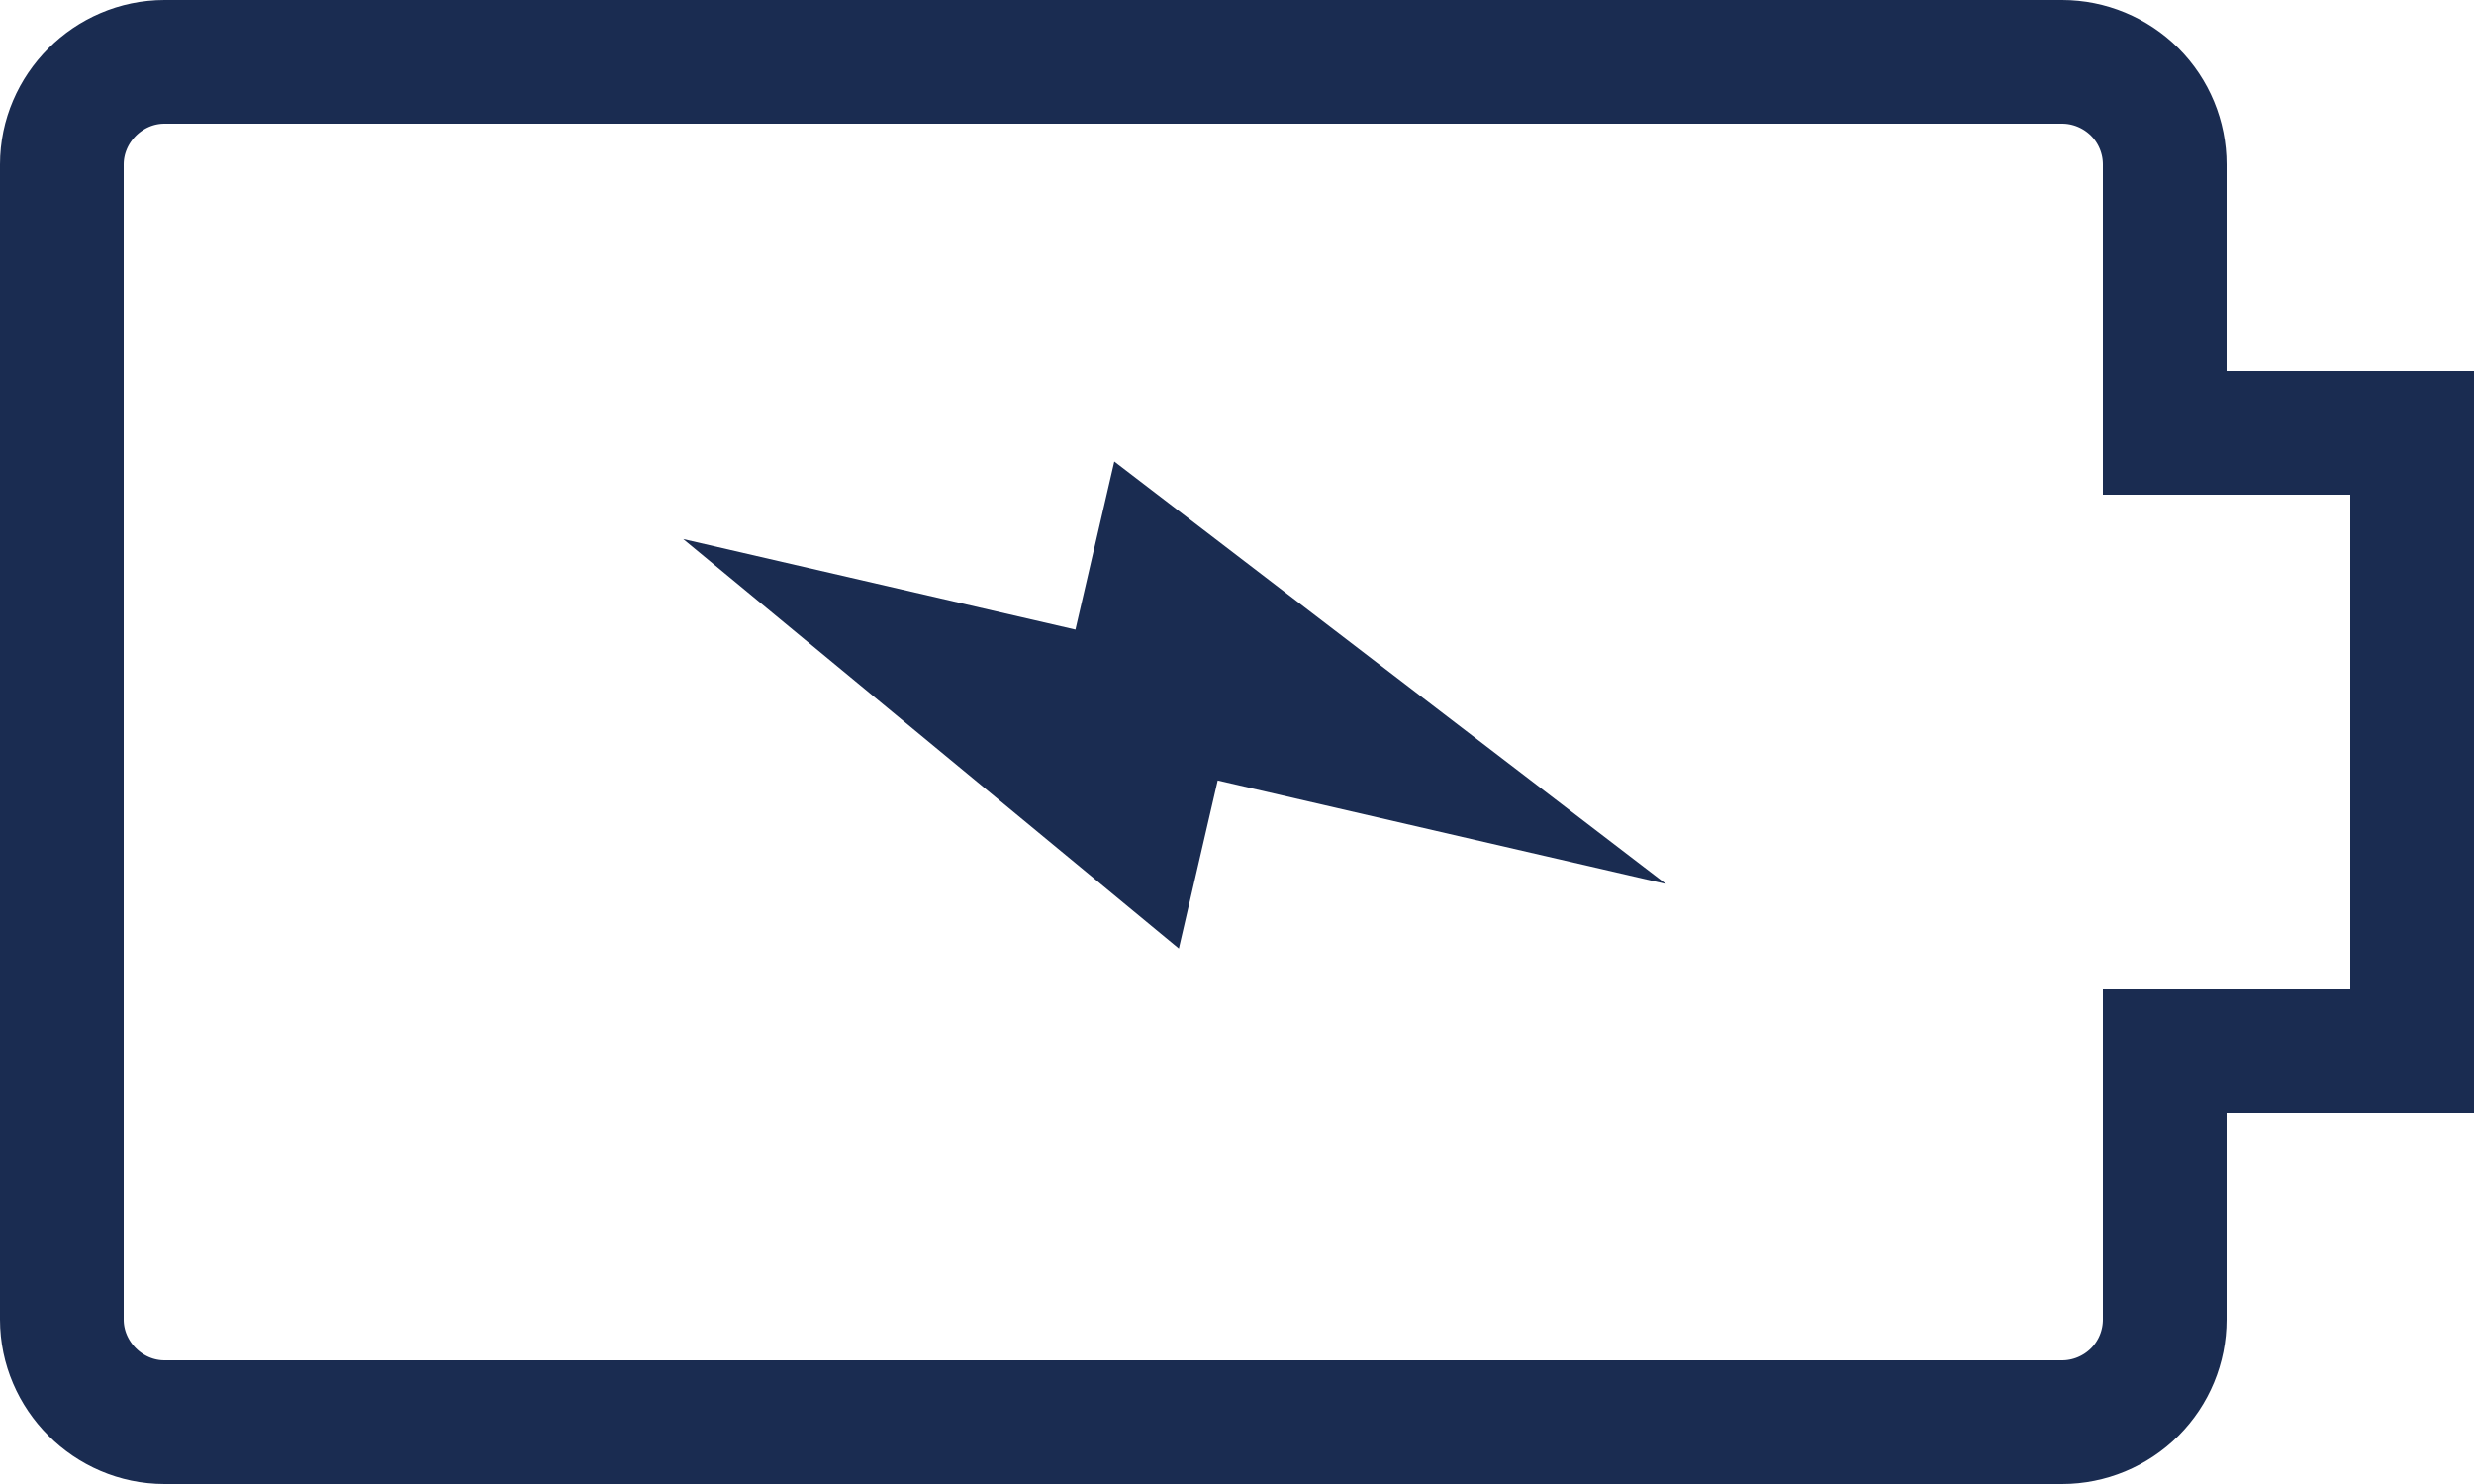
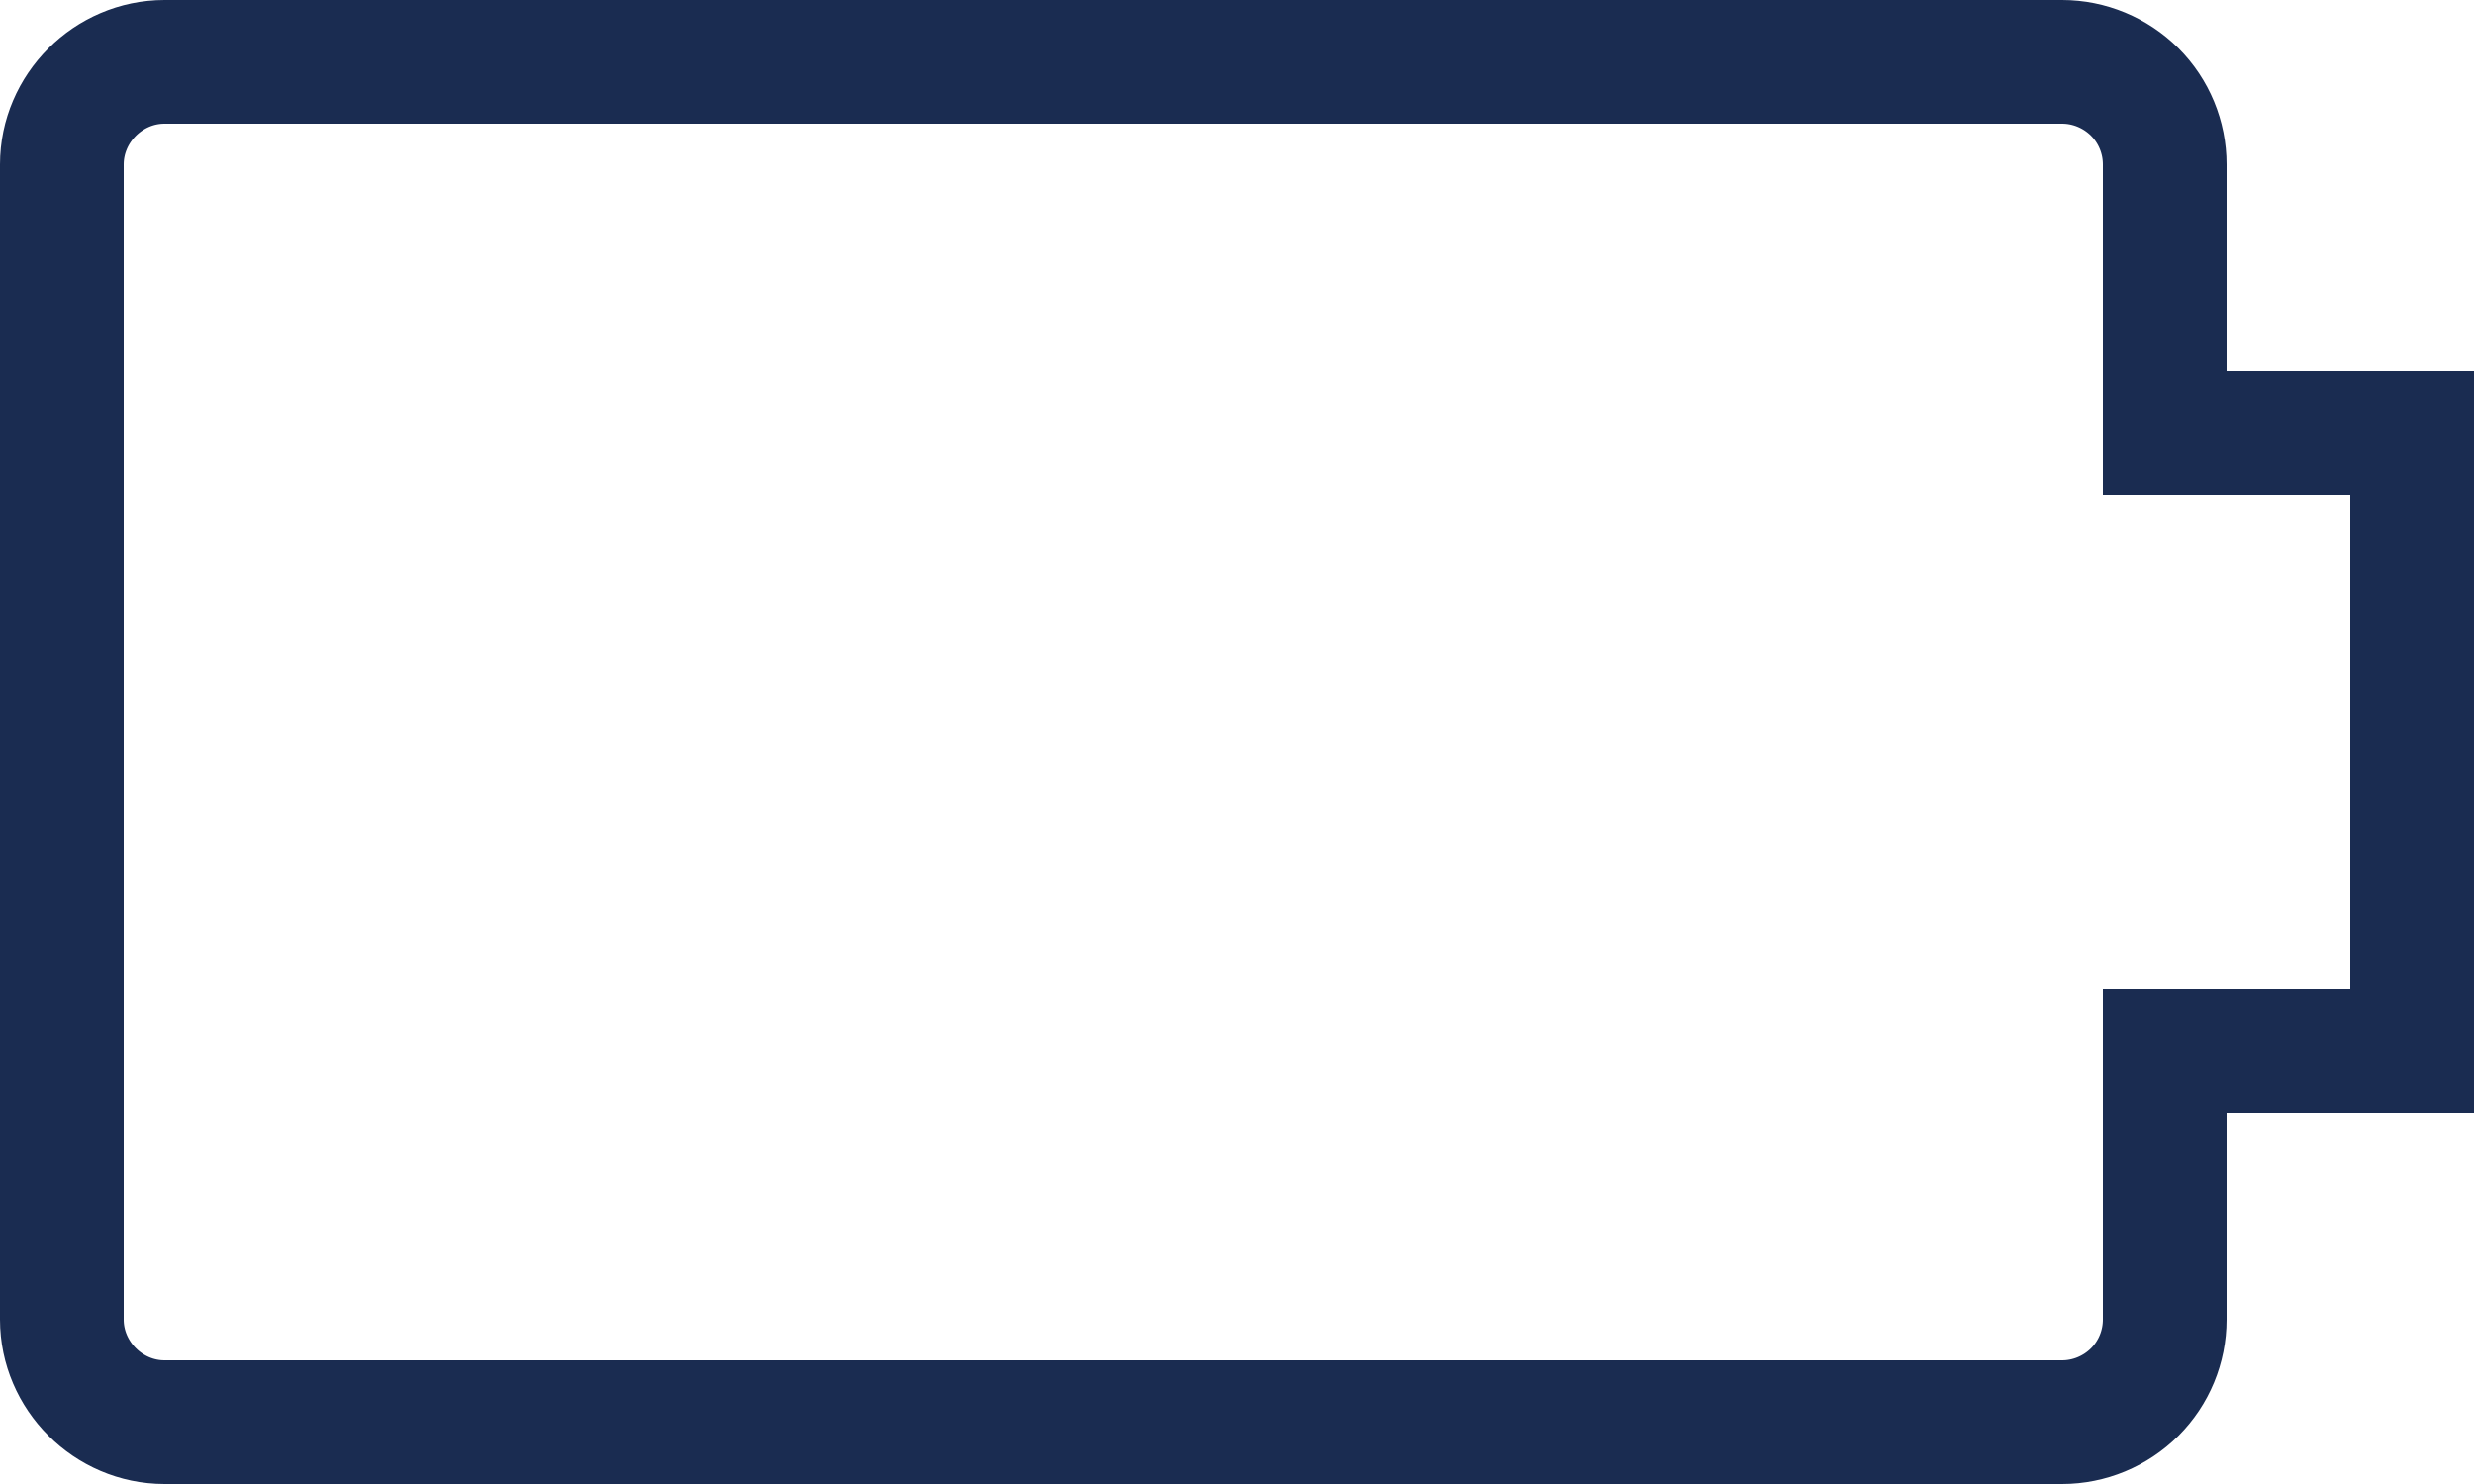
<svg xmlns="http://www.w3.org/2000/svg" width="20" height="12" viewBox="0 0 20 12" fill="none">
-   <path d="M9.008 3.732L8.694 5.091L5.523 4.359L9.53 7.67L9.844 6.311L13.468 7.148" fill="#1A2C51" />
  <path d="M19.5 8.5H17.5V10.67C17.5 10.89 17.413 11.101 17.257 11.257C17.101 11.412 16.89 11.5 16.67 11.5H1.33C0.876 11.5 0.5 11.124 0.5 10.67V1.33C0.5 0.876 0.876 0.5 1.33 0.5H16.67C16.89 0.5 17.101 0.588 17.257 0.743C17.413 0.899 17.5 1.11 17.5 1.33V3.5H19.5V8.5Z" stroke="#1A2C51" />
</svg>